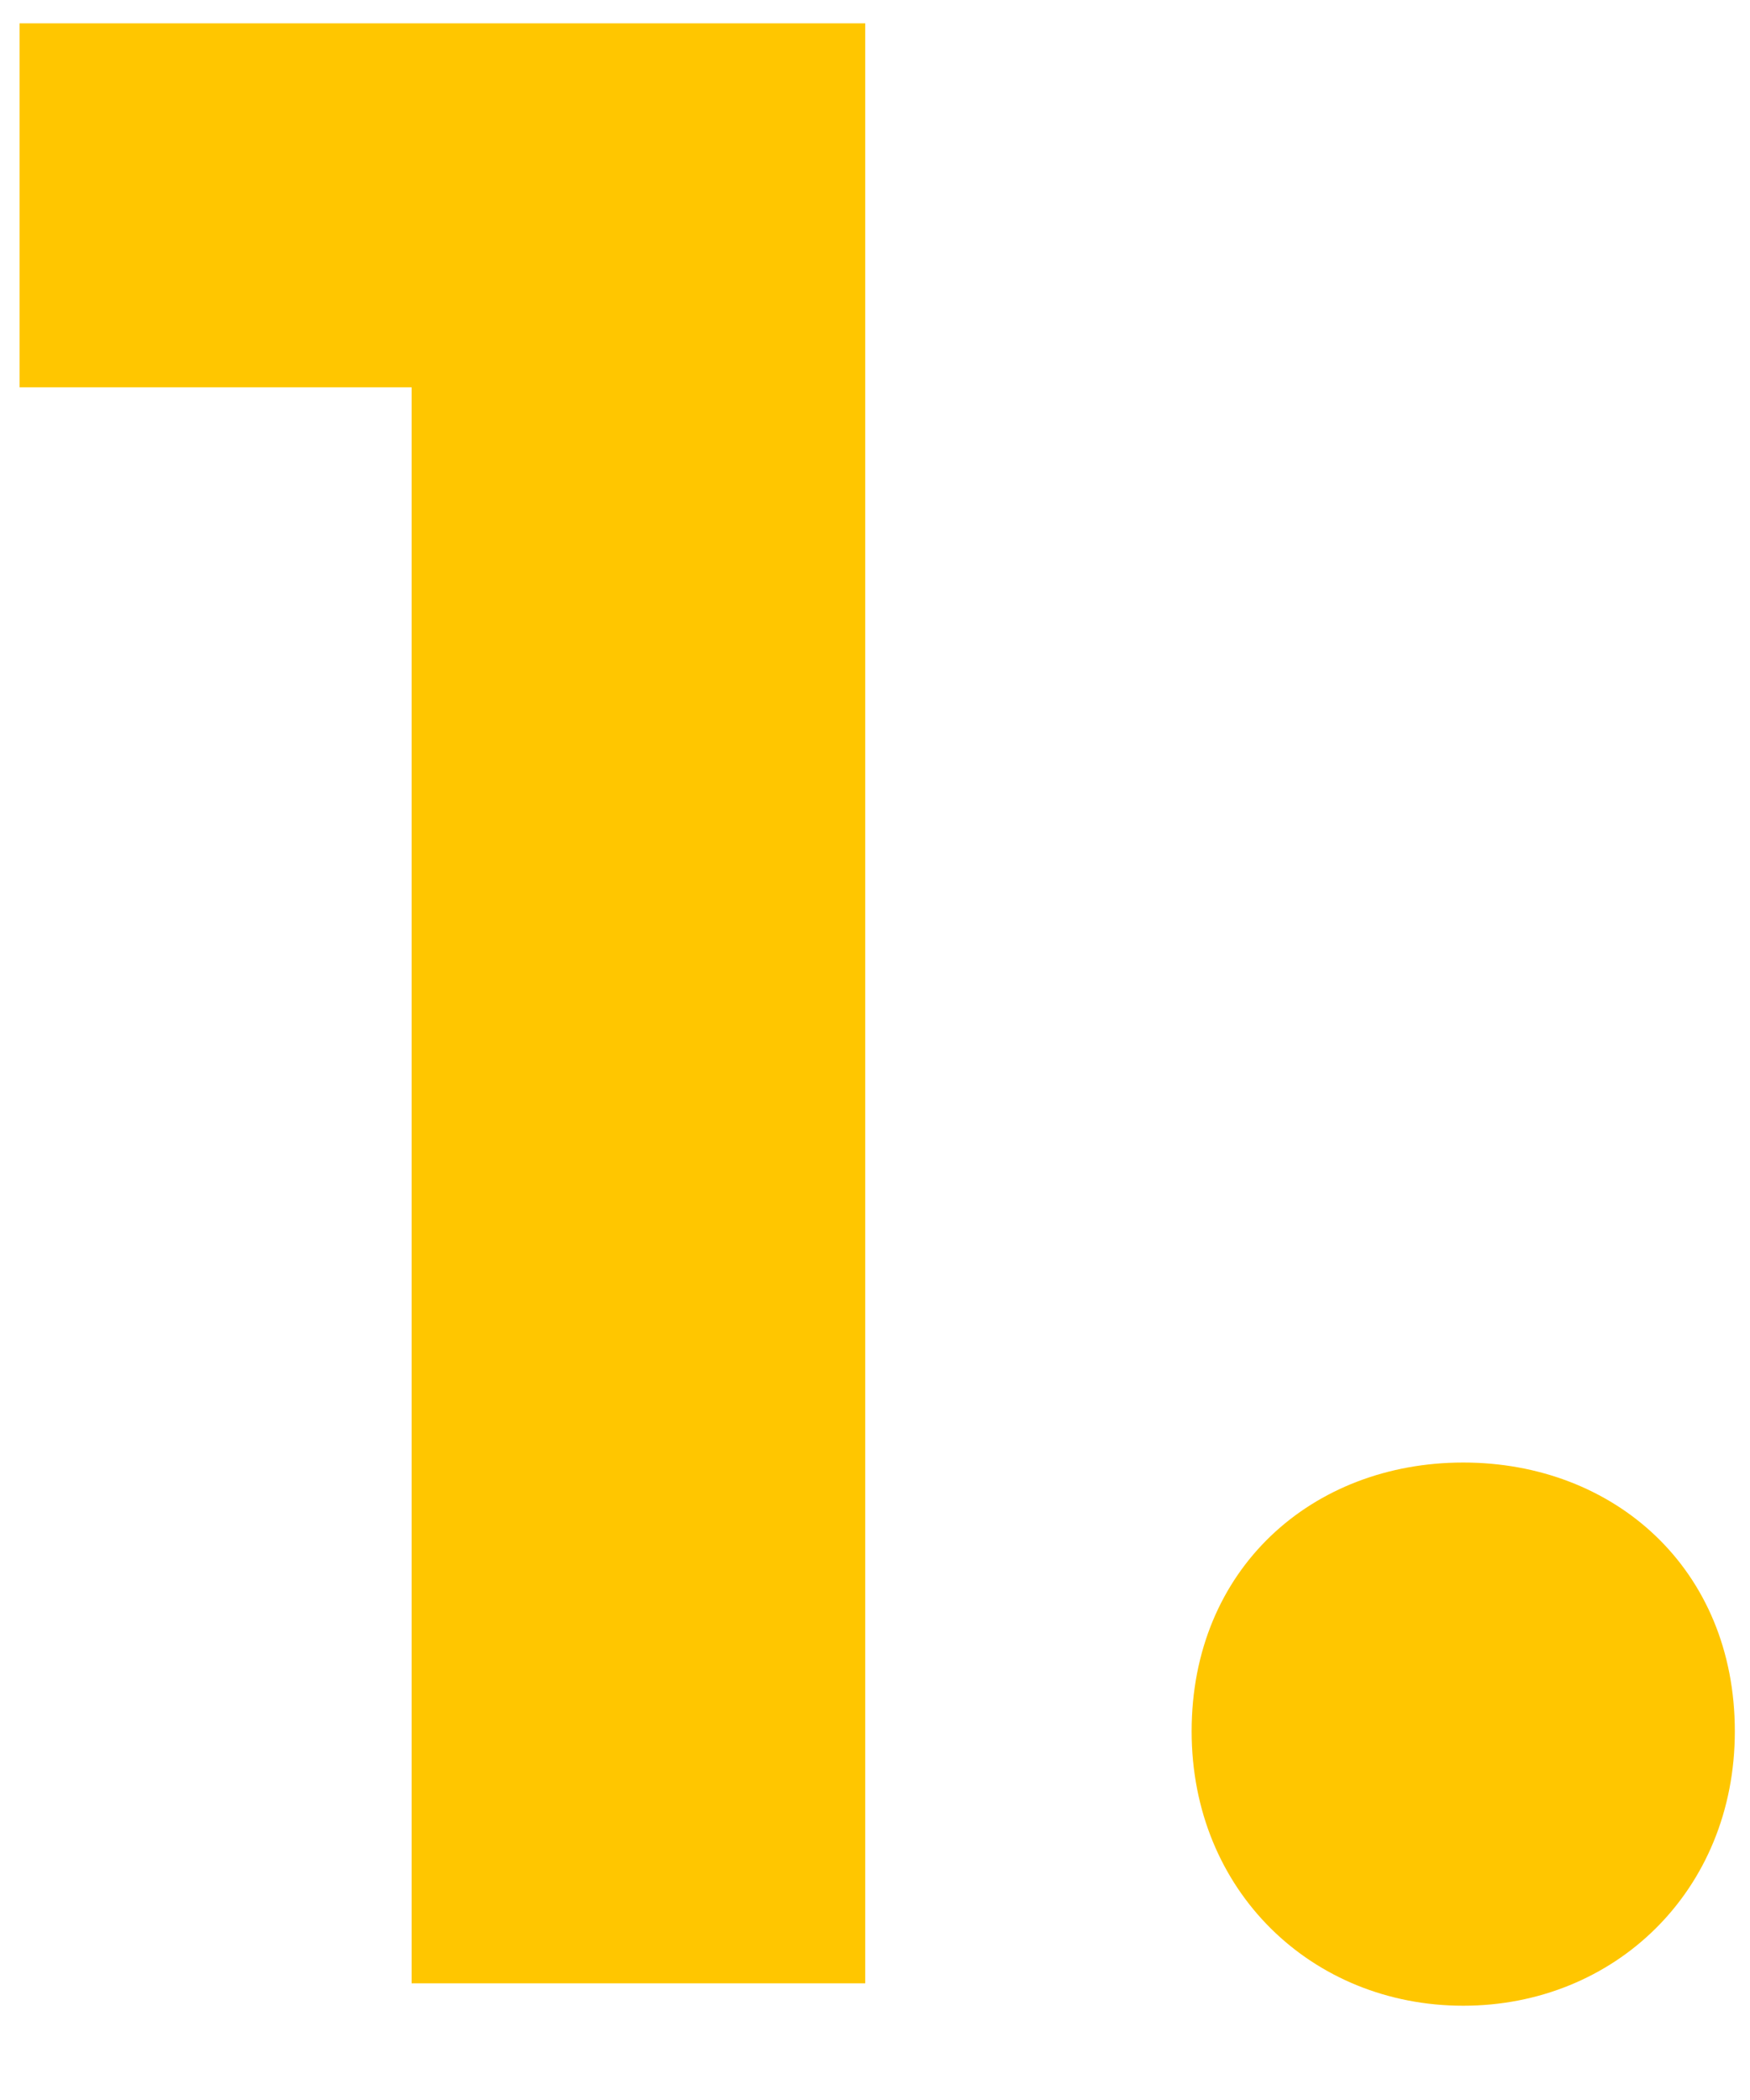
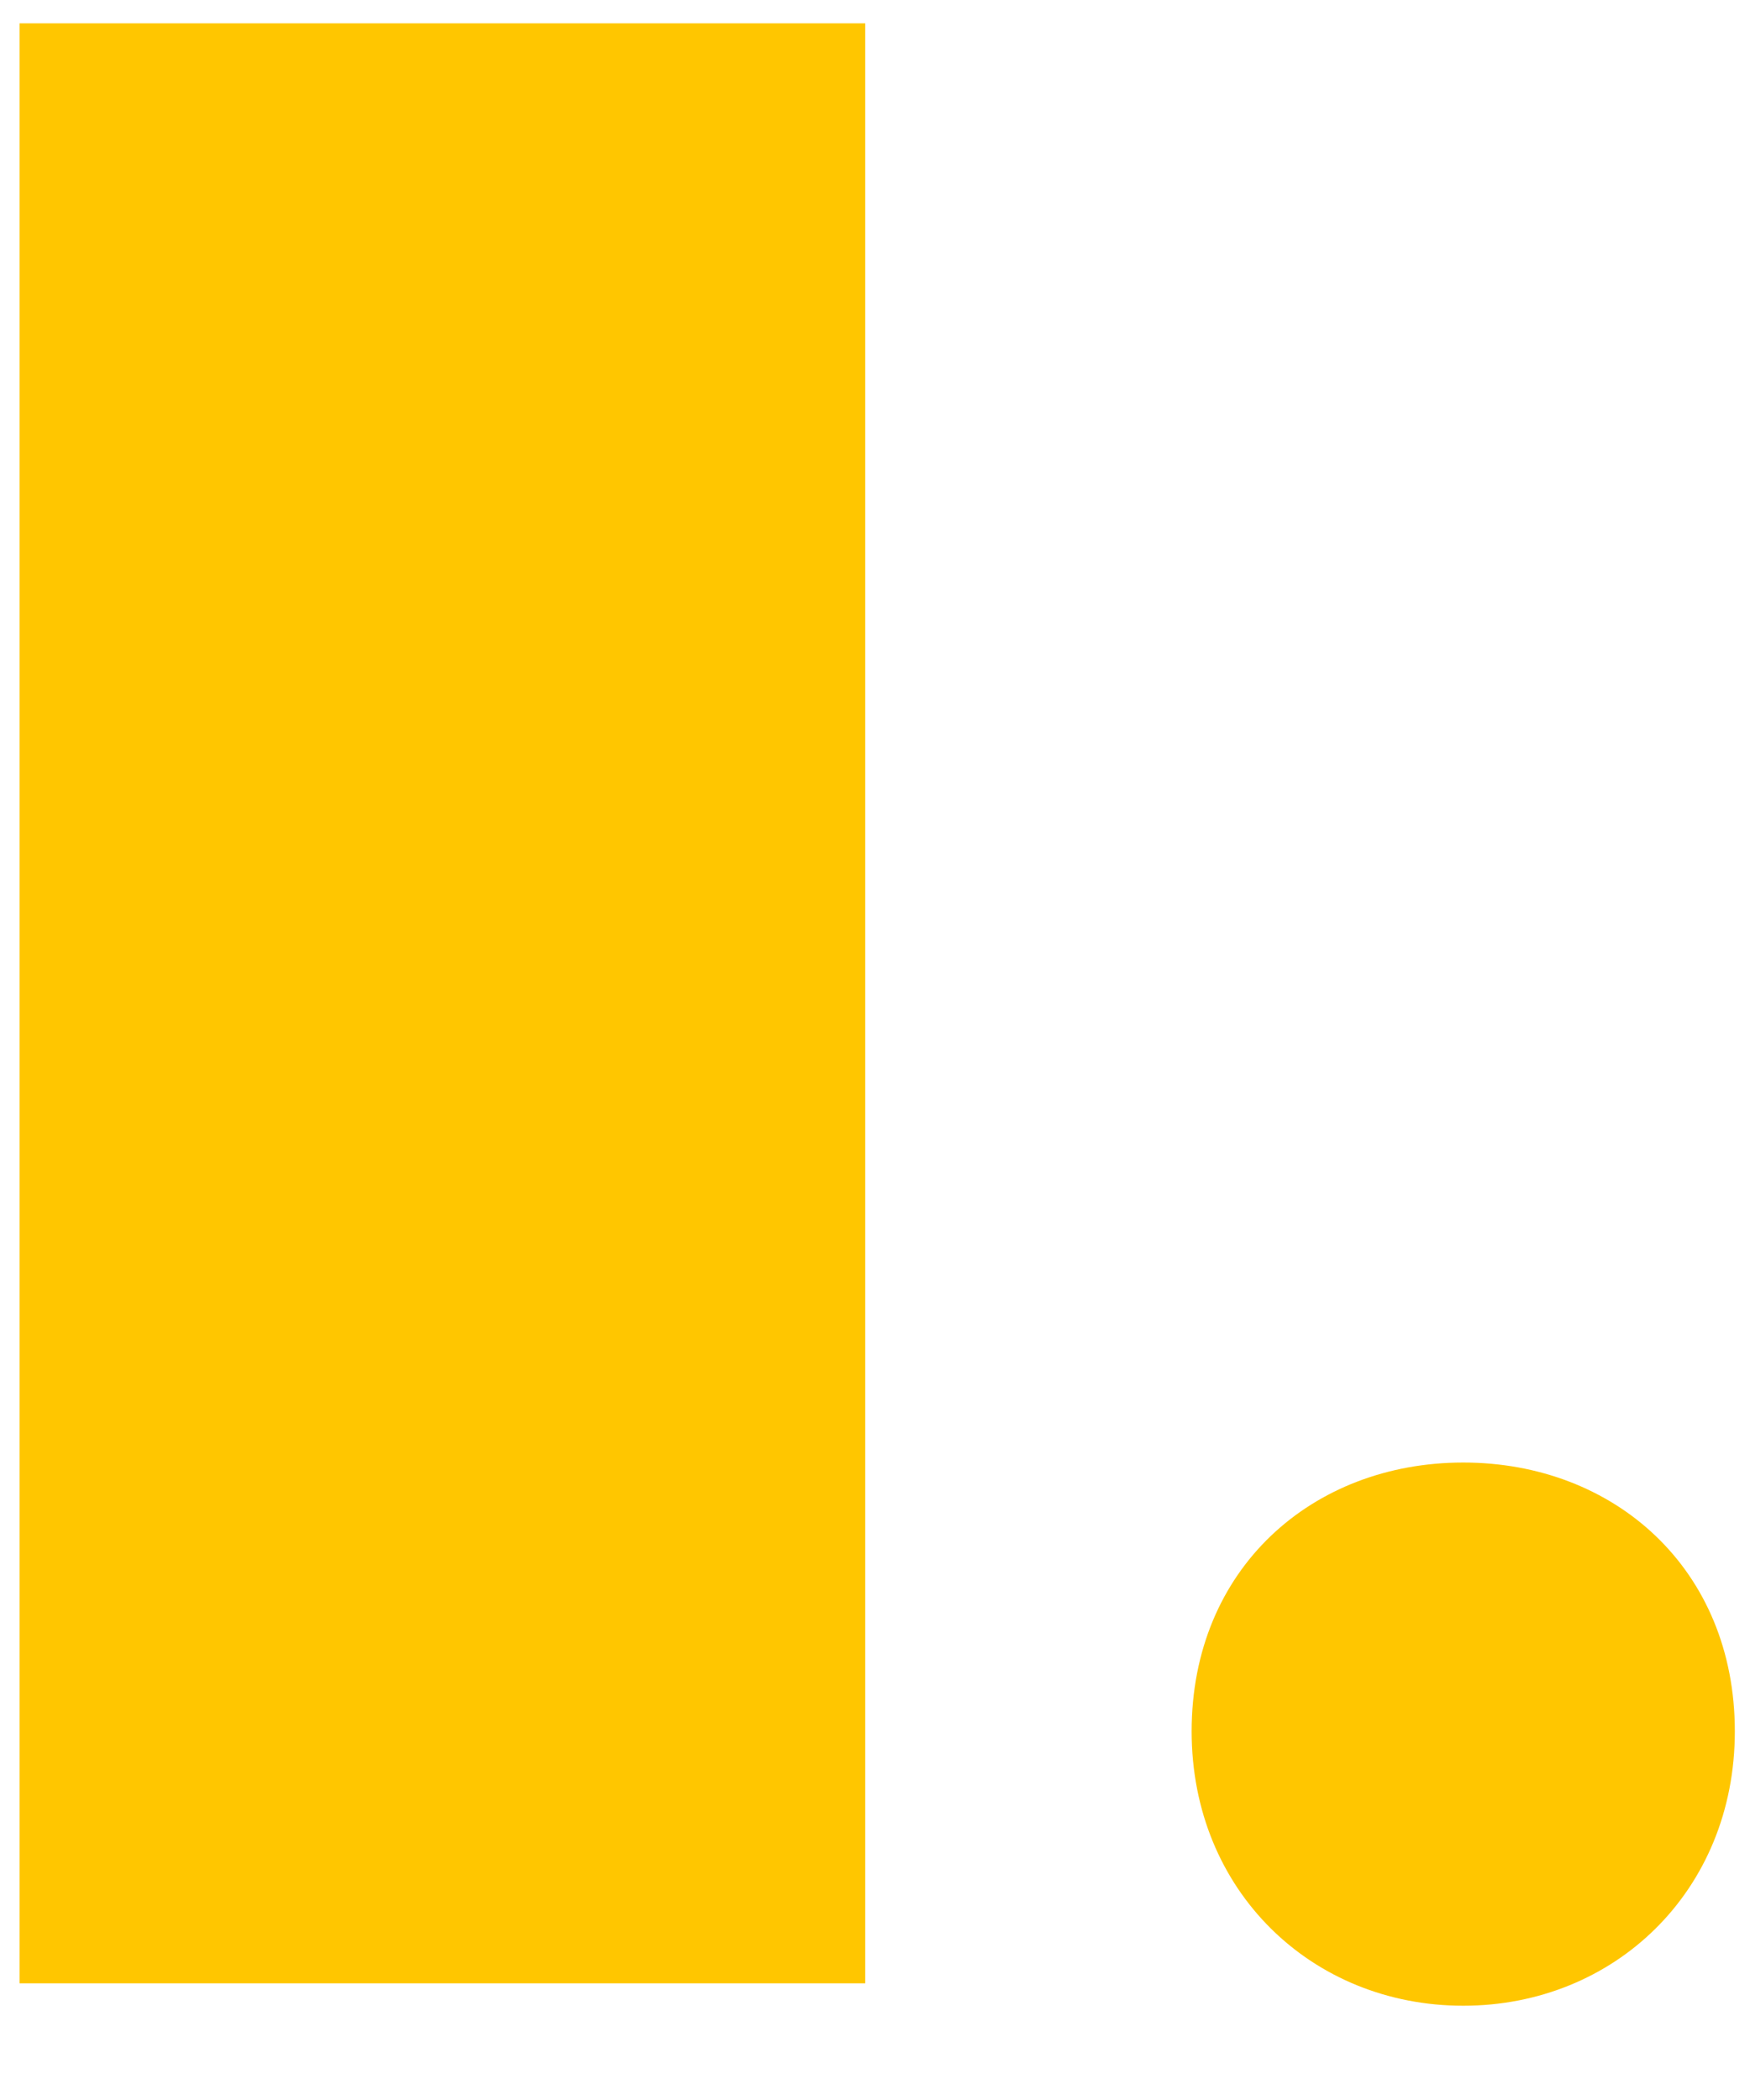
<svg xmlns="http://www.w3.org/2000/svg" width="15" height="18" viewBox="0 0 15 18" fill="none">
-   <path d="M0.168 0.2V3.32H3.528V17H7.416V0.2H0.168ZM12.542 17.192C13.838 17.192 14.87 16.208 14.87 14.84C14.87 13.448 13.838 12.536 12.542 12.536C11.246 12.536 10.214 13.448 10.214 14.84C10.214 16.208 11.246 17.192 12.542 17.192Z" fill="#FFC600" />
+   <path d="M0.168 0.2V3.32V17H7.416V0.2H0.168ZM12.542 17.192C13.838 17.192 14.87 16.208 14.87 14.84C14.87 13.448 13.838 12.536 12.542 12.536C11.246 12.536 10.214 13.448 10.214 14.84C10.214 16.208 11.246 17.192 12.542 17.192Z" fill="#FFC600" />
</svg>